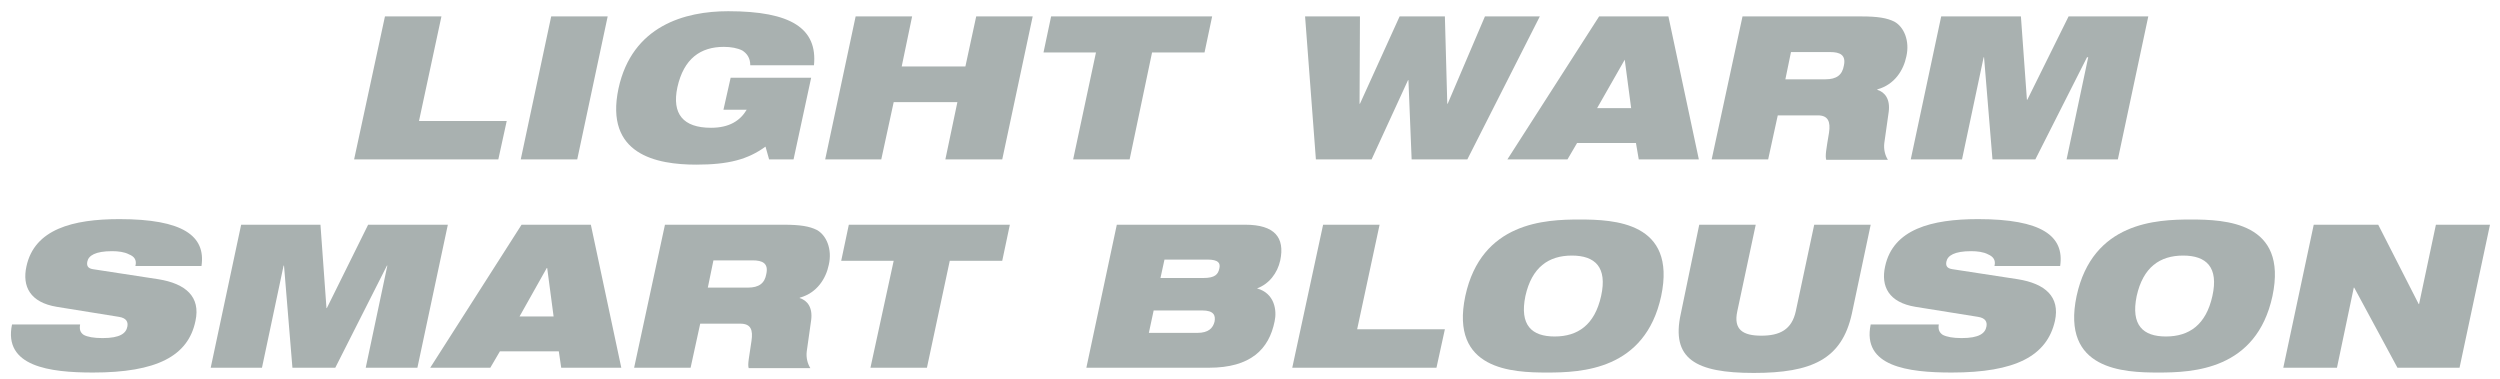
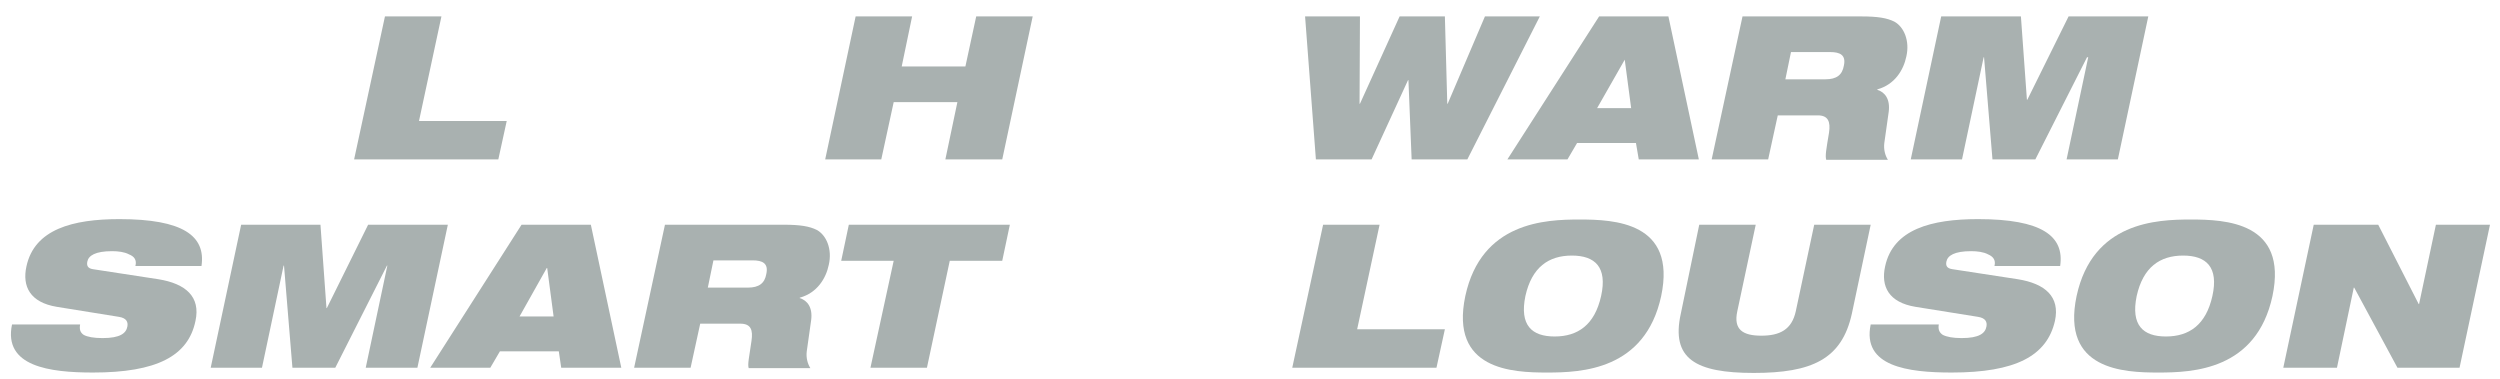
<svg xmlns="http://www.w3.org/2000/svg" version="1.1" id="レイヤー_1" x="0px" y="0px" viewBox="0 0 624.1 94.5" style="enable-background:new 0 0 624.1 94.5;" xml:space="preserve">
  <style type="text/css">
	.st0{fill:#A9B1B0;}
</style>
  <g>
    <path class="st0" d="M96.1,4.1h14.1l-5.6,26.1h21.9l-2.1,9.6h-36L96.1,4.1z" />
-     <path class="st0" d="M137.6,4.1h14.1l-7.6,35.7H130L137.6,4.1z" />
-     <path class="st0" d="M182.4,19.4h20.1l-4.4,20.4H192l-0.9-3.2c-4.4,3.2-9.2,4.5-17.3,4.5c-9.9,0-22.9-2.5-19.4-19   c3.4-15.7,16.6-19.3,27.4-19.3c15.7,0,22.3,4.3,21.4,13.5h-15.9c0-1.9-0.9-3-2-3.7c-1.2-0.6-2.8-0.9-4.6-0.9   c-5.8,0-10,2.9-11.6,10.1c-1.4,6.6,1.4,10.1,8.4,10.1c4.6,0,7.3-1.8,8.9-4.5h-5.8L182.4,19.4z" />
+     <path class="st0" d="M137.6,4.1h14.1H130L137.6,4.1z" />
    <path class="st0" d="M239,25.5h-15.9l-3.1,14.3H206l7.6-35.7h14.1l-2.6,12.5h15.9l2.7-12.5h14.1l-7.6,35.7H236L239,25.5z" />
-     <path class="st0" d="M273.6,13.1h-13.1l1.9-9h40.2l-1.9,9h-13.1L282,39.8h-14.1L273.6,13.1z" />
    <path class="st0" d="M325.8,4.1h13.7l-0.1,21.8h0.1l9.9-21.8h11.3l0.6,21.8h0.1l9.3-21.8h13.7l-18.1,35.7h-13.9L351.6,20h-0.1   l-9.1,19.8h-13.9L325.8,4.1z" />
    <path class="st0" d="M399.2,4.1h17.3l7.6,35.7h-15l-0.7-4.1h-14.7l-2.4,4.1h-15L399.2,4.1z M405.6,14.9L405.6,14.9L398.7,27h8.5   L405.6,14.9z" />
    <path class="st0" d="M435,4.1h29.7c4.1,0,6.4,0.4,8.2,1.3c2.4,1.3,3.9,4.8,3,8.7c-0.7,3.4-2.9,7-7.2,8.2l-0.1,0.1   c2,0.6,3.3,2.4,2.9,5.5l-1.1,7.8c-0.2,1.6,0.2,3.1,0.9,4.2h-15.4c-0.3-1,0-2.6,0.7-6.8c0.4-2.7-0.2-4.3-2.8-4.3h-10l-2.4,11h-14.1   L435,4.1z M445.7,19.8h10c2.8,0,4.2-1.1,4.6-3.4c0.6-2.7-1-3.4-3.4-3.4h-9.8L445.7,19.8z" />
    <path class="st0" d="M484.6,4.1h19.9l1.5,20.8h0.1l10.3-20.8h19.9l-7.6,35.7h-12.8l5.4-25.5H521l-12.9,25.5h-10.7l-2.1-25.5h-0.1   l-5.4,25.5H477L484.6,4.1z" />
    <path class="st0" d="M14.2,76.6c-6.7-1.1-8.7-5.1-7.6-10.1c2-9.3,11.6-11.8,23.2-11.8c15.9,0,21.6,4.2,20.5,11.7H33.8   c0.4-1.5-0.3-2.4-1.6-2.9c-1.1-0.6-2.7-0.8-4.2-0.8c-4.2,0-5.9,1.1-6.2,2.6c-0.2,1,0.1,1.7,1.4,1.9l16.3,2.5   c6.9,1.1,10.6,4.4,9.3,10.4C47,88.9,39.1,93,23.2,93C12.4,93,0.8,91.5,3,81h17c-0.2,1.2,0,2,0.9,2.6c0.9,0.5,2.5,0.8,4.7,0.8   c4.4,0,5.9-1.2,6.2-2.9c0.2-1.1-0.2-2.1-2.1-2.4L14.2,76.6z" />
    <path class="st0" d="M60.2,56.1H80l1.5,20.8h0.1l10.3-20.8h19.9l-7.6,35.7H91.3l5.4-25.5h-0.1L83.7,91.8H73l-2.1-25.5h-0.1   l-5.4,25.5H52.6L60.2,56.1z" />
    <path class="st0" d="M130.2,56.1h17.3l7.6,35.7h-15l-0.6-4.1h-14.7l-2.4,4.1h-15L130.2,56.1z M136.6,66.9h-0.1L129.7,79h8.5   L136.6,66.9z" />
    <path class="st0" d="M166,56.1h29.7c4.1,0,6.4,0.4,8.2,1.3c2.4,1.3,3.9,4.8,3,8.7c-0.7,3.4-2.9,7-7.2,8.2l-0.1,0.1   c2,0.6,3.3,2.4,2.9,5.5l-1.1,7.8c-0.2,1.6,0.2,3.1,0.9,4.2h-15.4c-0.3-1,0.1-2.6,0.7-6.8c0.4-2.7-0.1-4.3-2.8-4.3h-10l-2.4,11   h-14.1L166,56.1z M176.7,71.8h10c2.8,0,4.2-1.1,4.6-3.4c0.6-2.7-1-3.4-3.4-3.4h-9.8L176.7,71.8z" />
    <path class="st0" d="M223.1,65.1H210l1.9-9h40.2l-1.9,9h-13.1l-5.7,26.7h-14.1L223.1,65.1z" />
-     <path class="st0" d="M278.8,56.1h32.1c7.3,0,9.9,3.2,8.7,8.9c-0.7,3.2-2.8,5.9-5.8,7V72c4.4,1.2,5,5.5,4.4,8.2   c-1.4,7-6,11.6-16.4,11.6h-30.6L278.8,56.1z M286.8,83.1h12.1c2.8,0,3.9-1.2,4.3-2.8c0.3-1.6-0.2-2.8-3.1-2.8H288L286.8,83.1z    M289.7,69.4h10.7c2.9,0,3.7-0.9,4-2.4c0.3-1.3-0.2-2.2-3-2.2h-10.7L289.7,69.4z" />
    <path class="st0" d="M330.3,56.1h14.1l-5.6,26.1h21.9l-2.1,9.6h-36L330.3,56.1z" />
    <path class="st0" d="M394.3,54.8c8.6,0,24.3,0.6,20.4,19.1c-4,18.5-19.9,19.1-28.5,19.1c-8.6,0-24.3-0.6-20.4-19.1   C369.8,55.4,385.8,54.8,394.3,54.8z M388.1,84c5.8,0,10-2.9,11.6-10.1s-1.5-10.1-7.3-10.1c-5.8,0-10,2.9-11.6,10.1   C379.3,81.2,382.4,84,388.1,84z" />
    <path class="st0" d="M424.2,56.1h14.1l-4.6,21.6c-1,4.6,1.4,6.1,6,6.1c4.6,0,7.6-1.5,8.6-6.1l4.6-21.6h14.1l-4.7,22.2   c-2.5,11.4-10,14.8-24.5,14.8c-14.5,0-20.7-3.5-18.2-14.8L424.2,56.1z" />
    <path class="st0" d="M478.2,76.6c-6.7-1.1-8.7-5.1-7.6-10.1c2-9.3,11.6-11.8,23.2-11.8c15.9,0,21.6,4.2,20.5,11.7h-16.4   c0.4-1.5-0.4-2.4-1.6-2.9c-1.1-0.6-2.7-0.8-4.2-0.8c-4.2,0-5.9,1.1-6.2,2.6c-0.2,1,0.1,1.7,1.5,1.9l16.3,2.5   c6.9,1.1,10.6,4.4,9.3,10.4C511,88.9,503.1,93,487.2,93c-10.9,0-22.4-1.5-20.2-12h17c-0.2,1.2,0.1,2,1,2.6c1,0.5,2.5,0.8,4.7,0.8   c4.4,0,5.9-1.2,6.2-2.9c0.2-1.1-0.2-2.1-2.1-2.4L478.2,76.6z" />
    <path class="st0" d="M546.9,54.8c8.6,0,24.3,0.6,20.4,19.1c-4,18.5-19.9,19.1-28.5,19.1c-8.6,0-24.3-0.6-20.4-19.1   C522.4,55.4,538.4,54.8,546.9,54.8z M540.7,84c5.8,0,10-2.9,11.6-10.1s-1.5-10.1-7.3-10.1c-5.8,0-10,2.9-11.6,10.1   C531.9,81.2,535,84,540.7,84z" />
    <path class="st0" d="M577.6,56.1h16.1l10.1,19.8h0.1l4.2-19.8h13.5L614,91.8h-15.5l-10.8-20h-0.1l-4.2,20H570L577.6,56.1z" />
  </g>
</svg>